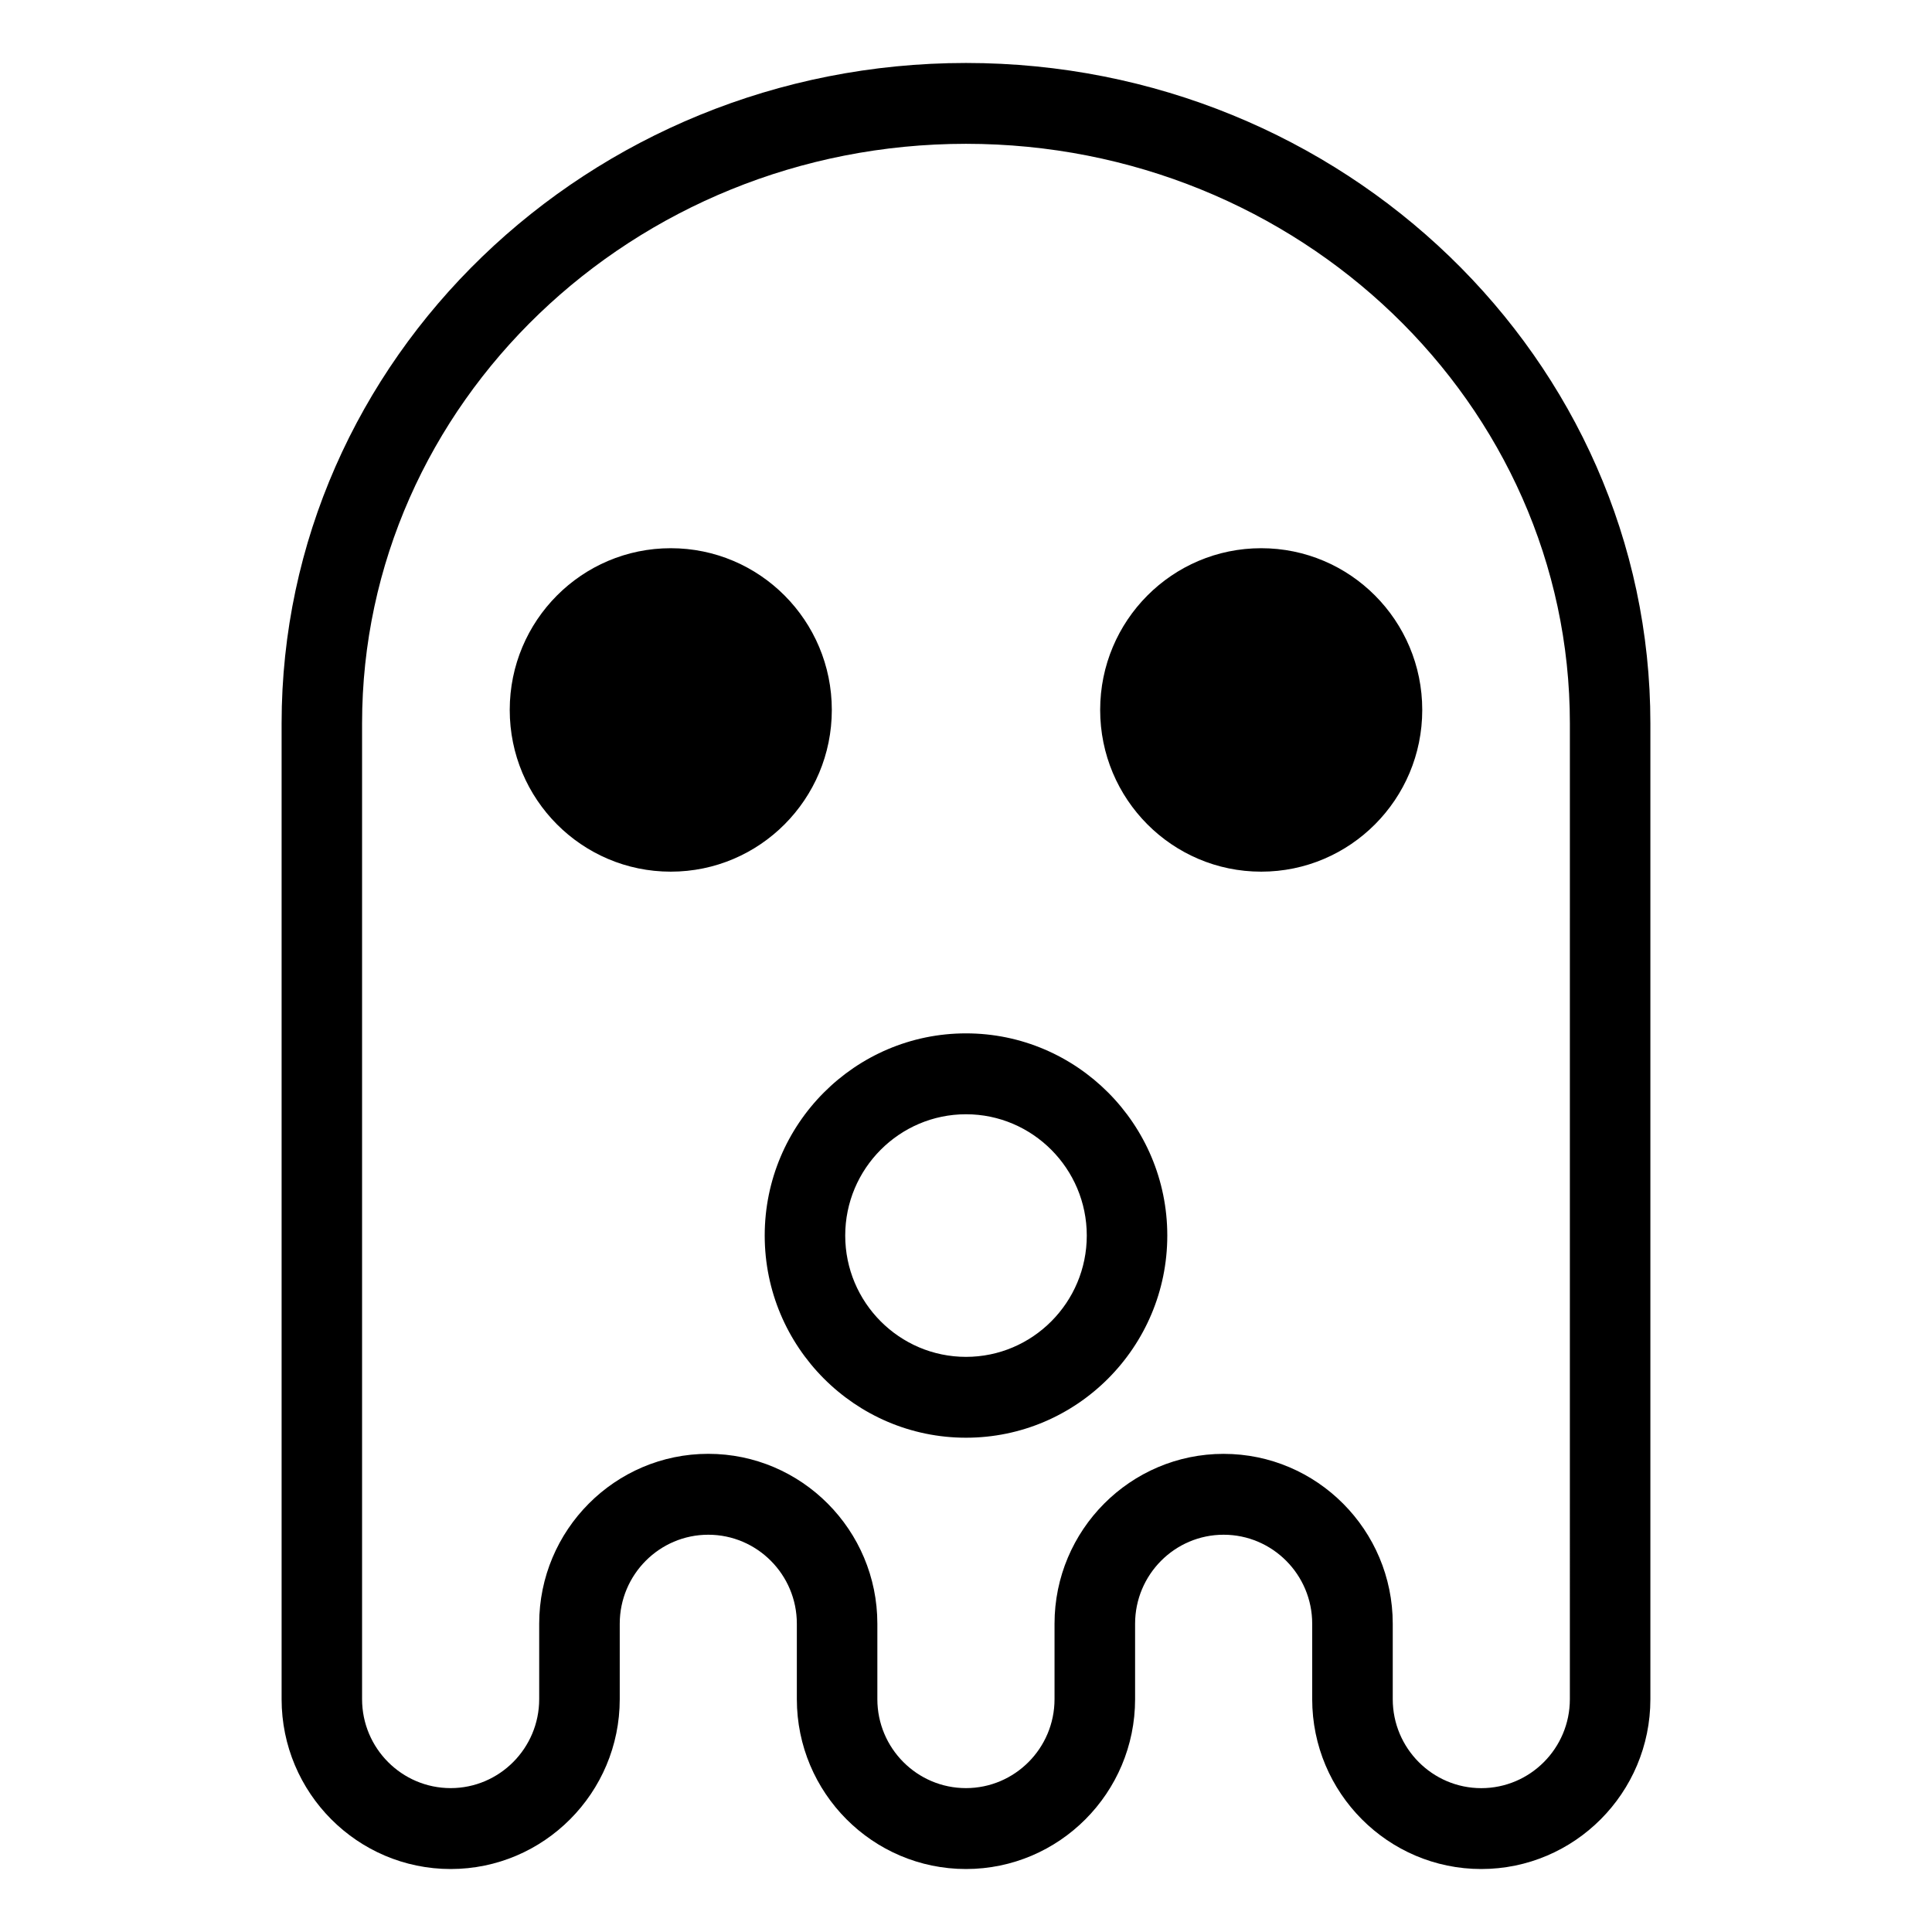
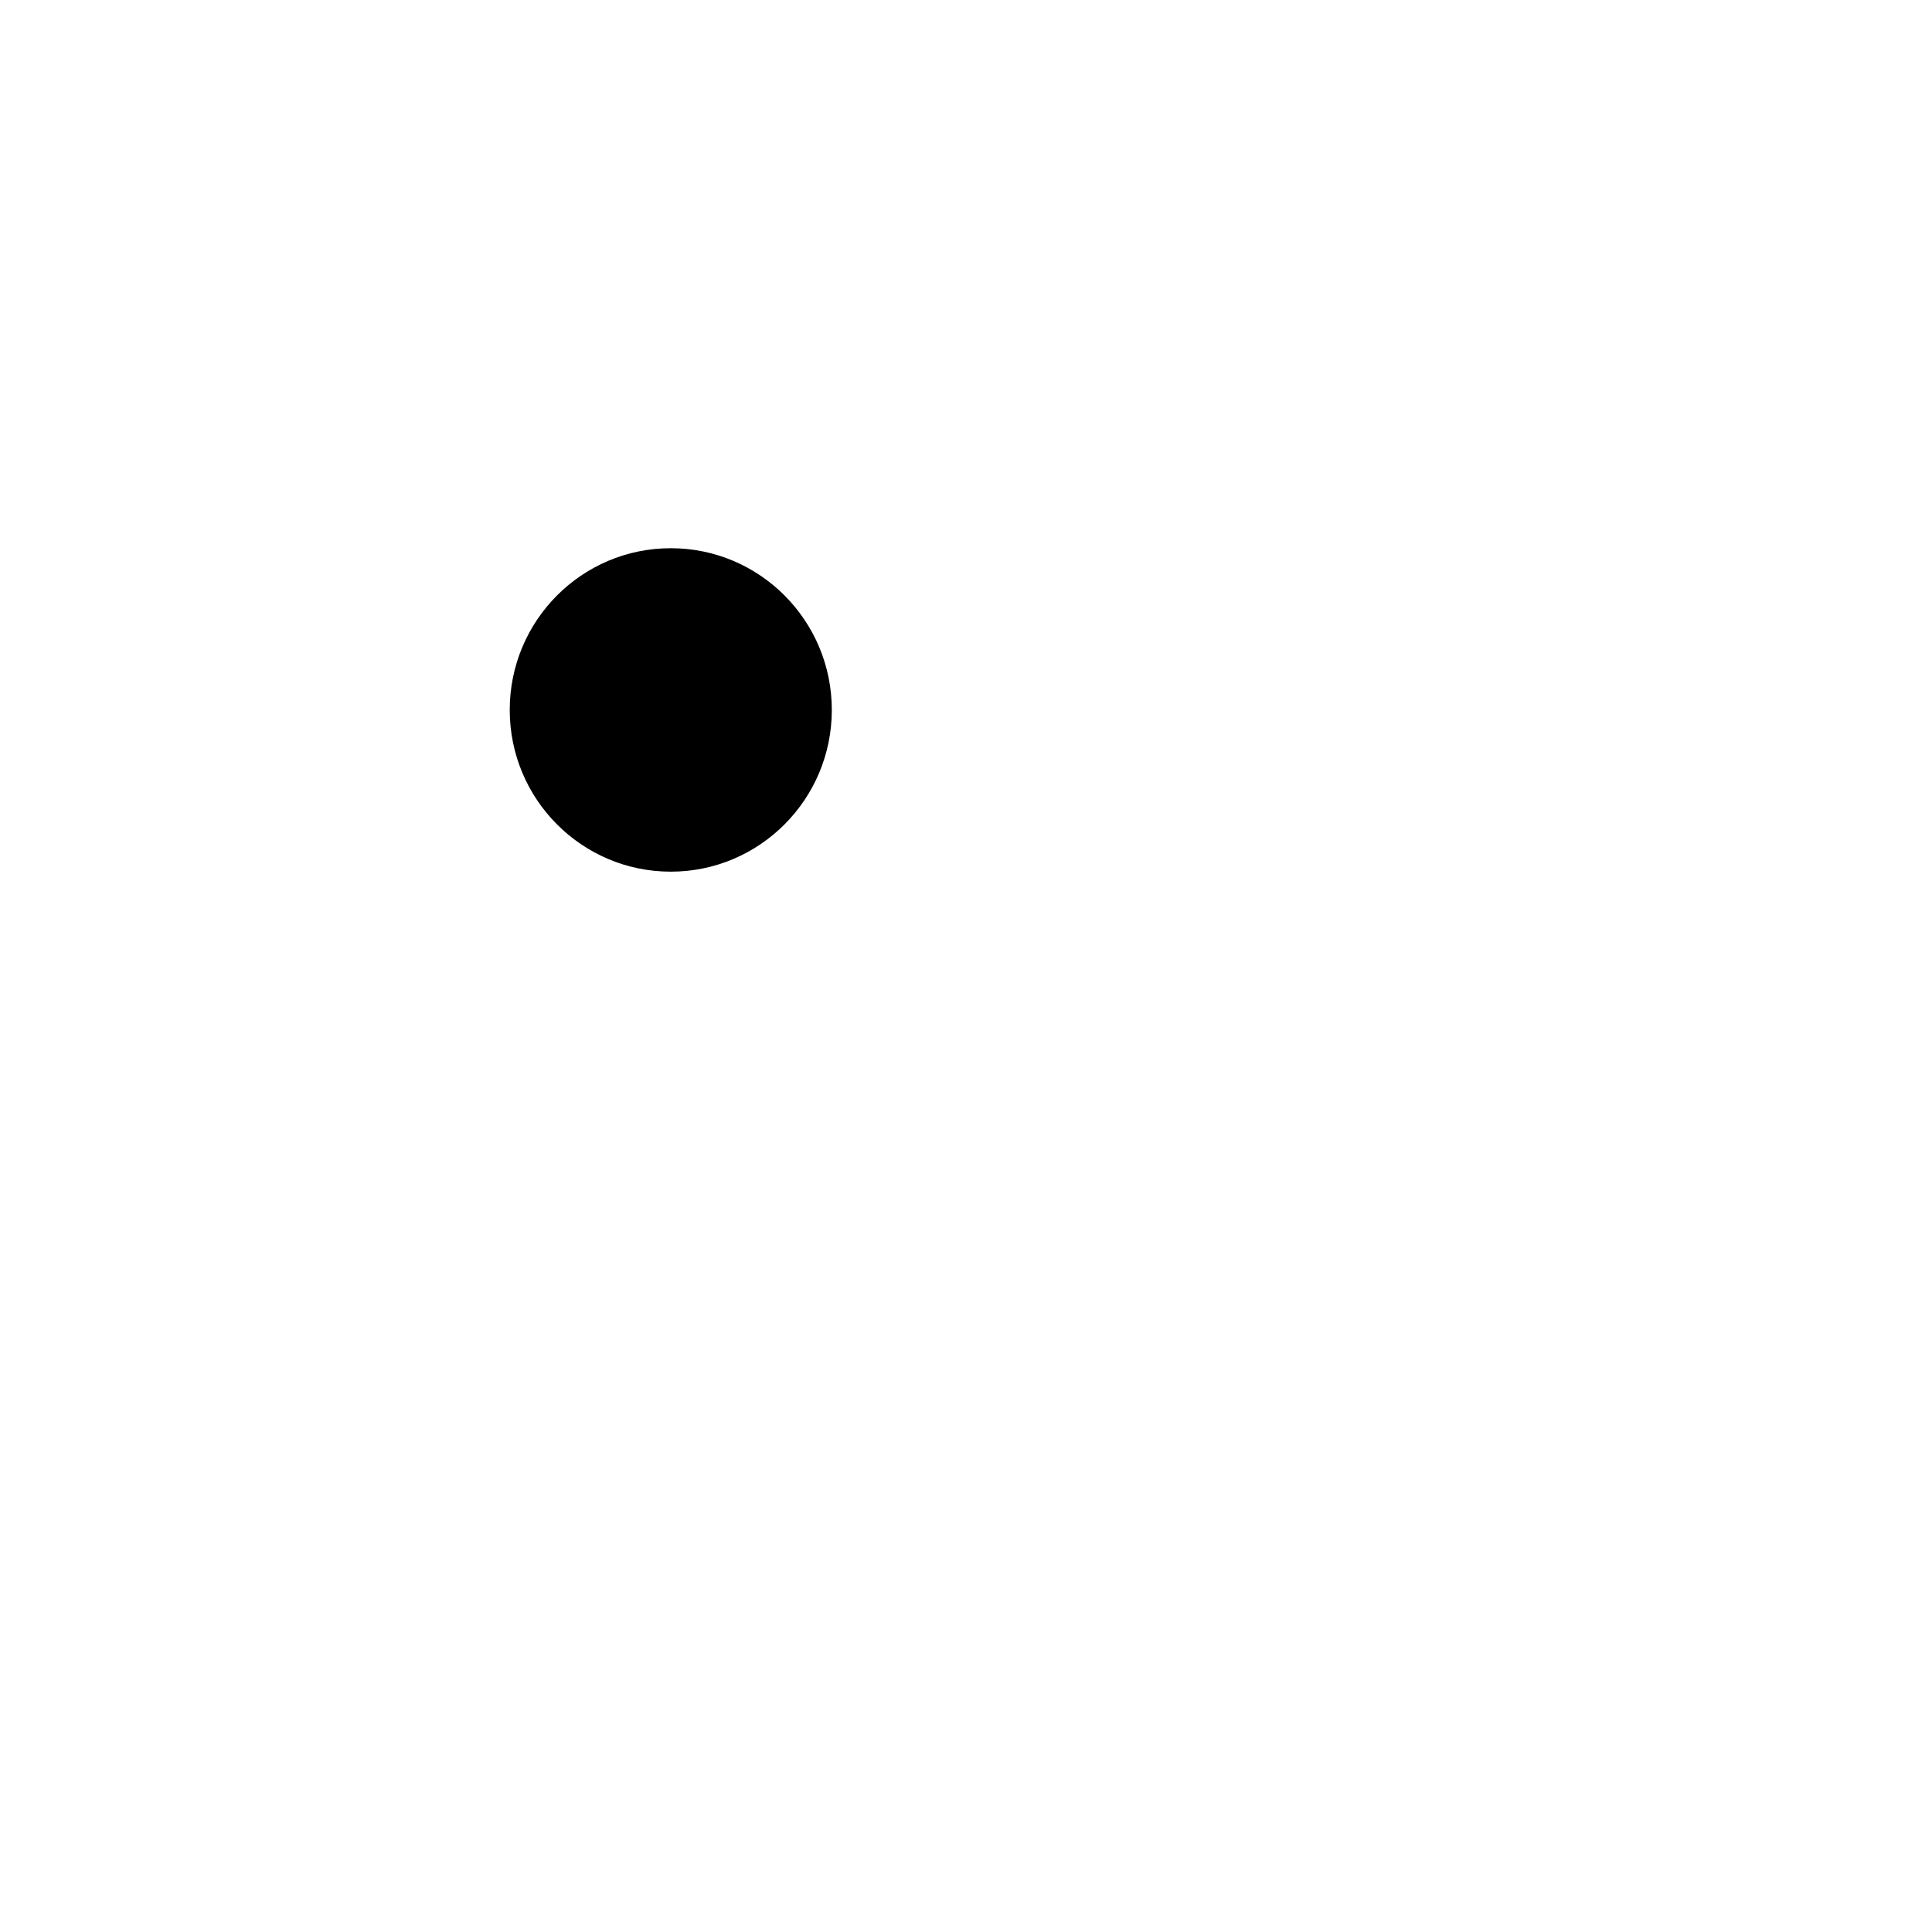
<svg xmlns="http://www.w3.org/2000/svg" fill="#000000" width="800px" height="800px" version="1.1" viewBox="144 144 512 512">
  <g>
-     <path d="m536.55 639.31c-24.695 0-44.805-20.188-44.805-45.012v-19.996c0-13.004-10.531-23.582-23.473-23.582-12.934 0-23.461 10.578-23.461 23.582v19.996c0 24.824-20.102 45.012-44.82 45.012s-44.82-20.188-44.82-45.012v-19.996c0-13.004-10.531-23.582-23.473-23.582-12.934 0-23.461 10.578-23.461 23.582v19.996c0 24.824-20.102 45.012-44.805 45.012s-44.805-20.188-44.805-45.012v-258.59c0-96.508 81.359-175.02 181.37-175.02s181.37 78.508 181.37 175.02v258.59c0 24.824-20.102 45.012-44.82 45.012zm-68.27-110.02c24.711 0 44.812 20.191 44.812 45.016v19.996c0 13.004 10.535 23.578 23.461 23.578 12.949 0 23.477-10.574 23.477-23.578l0.004-258.6c0-84.695-71.793-153.59-160.04-153.59s-160.04 68.895-160.04 153.59v258.59c0 13.004 10.531 23.578 23.477 23.578 12.93 0 23.461-10.574 23.461-23.578v-19.996c0-24.824 20.098-45.016 44.805-45.016 24.711 0 44.812 20.191 44.812 45.016v19.996c0 13.004 10.531 23.578 23.477 23.578 12.949 0 23.477-10.574 23.477-23.578v-19.996c0.004-24.816 20.102-45.008 44.809-45.008z" />
    <path d="m364.44 332.14c0 23.668-19.109 42.859-42.68 42.859-23.57 0-42.676-19.191-42.676-42.859 0-23.672 19.105-42.859 42.676-42.859 23.57 0 42.68 19.188 42.68 42.859" />
-     <path d="m520.91 332.14c0 23.668-19.109 42.859-42.68 42.859s-42.676-19.191-42.676-42.859c0-23.672 19.105-42.859 42.676-42.859s42.68 19.188 42.68 42.859" />
-     <path d="m400 525.01c-29.406 0-53.344-24.035-53.344-53.582 0-29.535 23.938-53.574 53.344-53.574s53.344 24.035 53.344 53.574c0 29.547-23.938 53.582-53.344 53.582zm0-85.719c-17.645 0-32.008 14.426-32.008 32.145 0 17.723 14.363 32.148 32.008 32.148s32.008-14.426 32.008-32.148c-0.004-17.719-14.367-32.145-32.008-32.145z" />
  </g>
</svg>